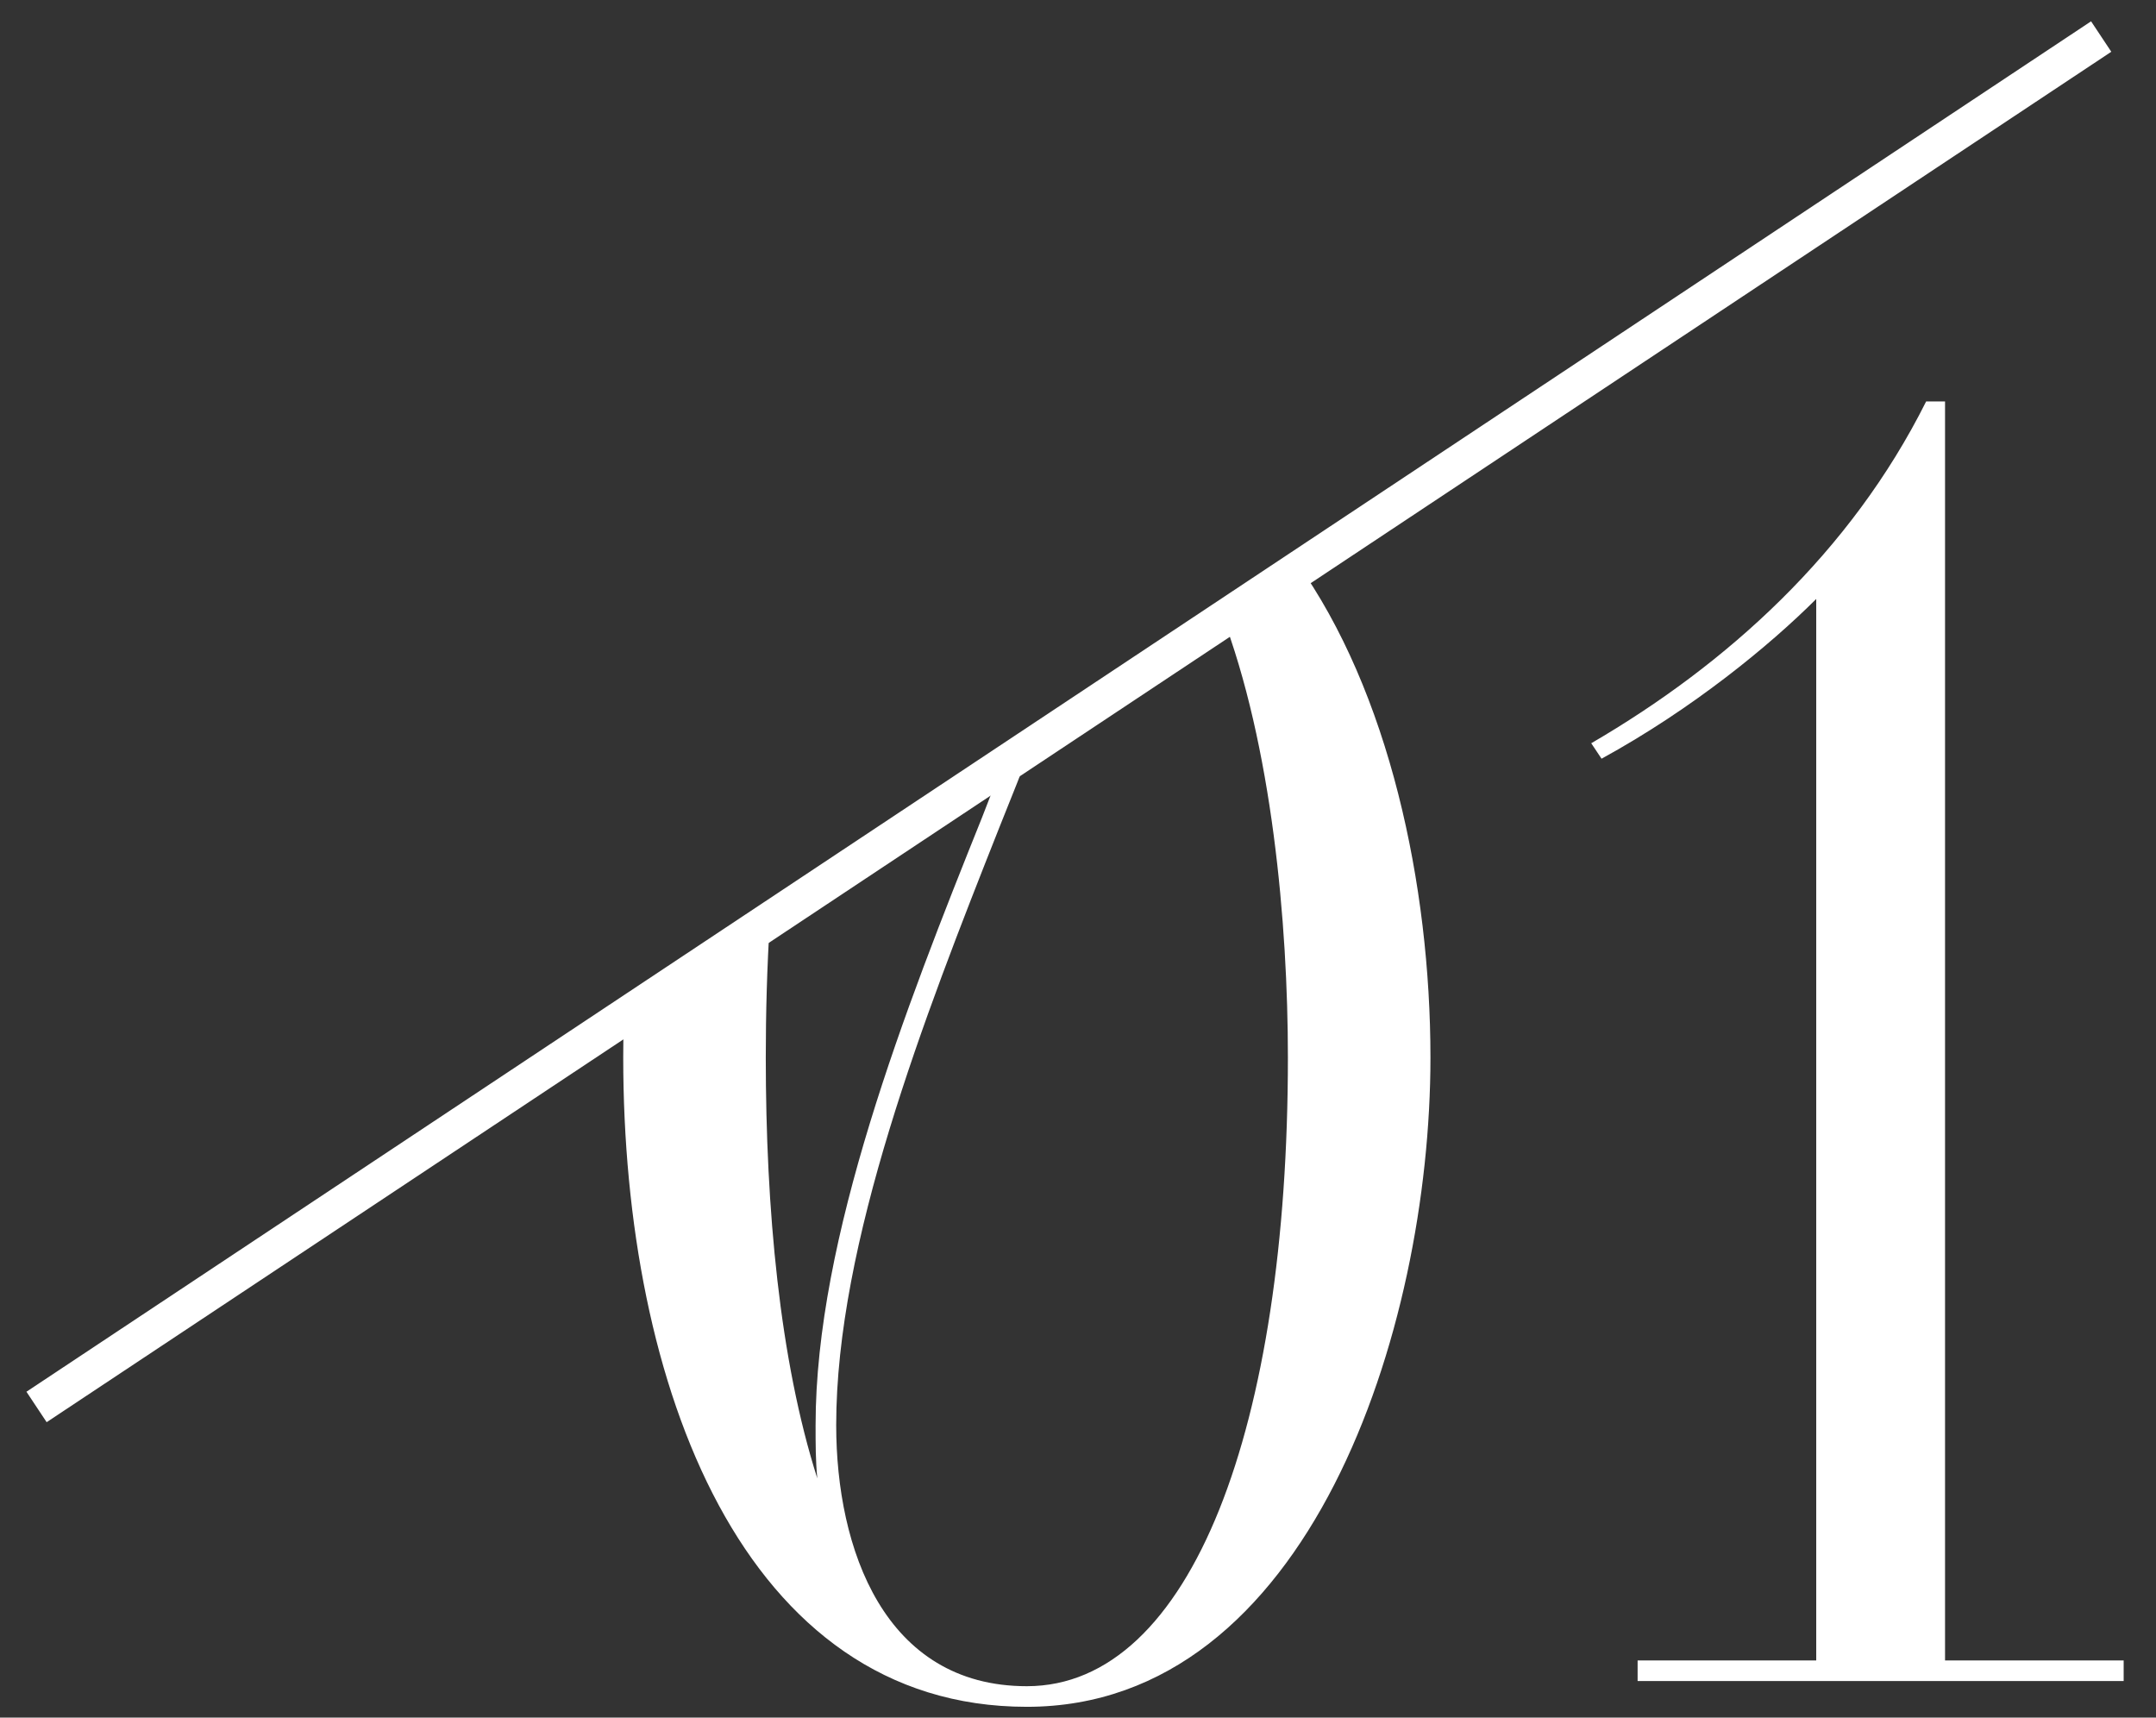
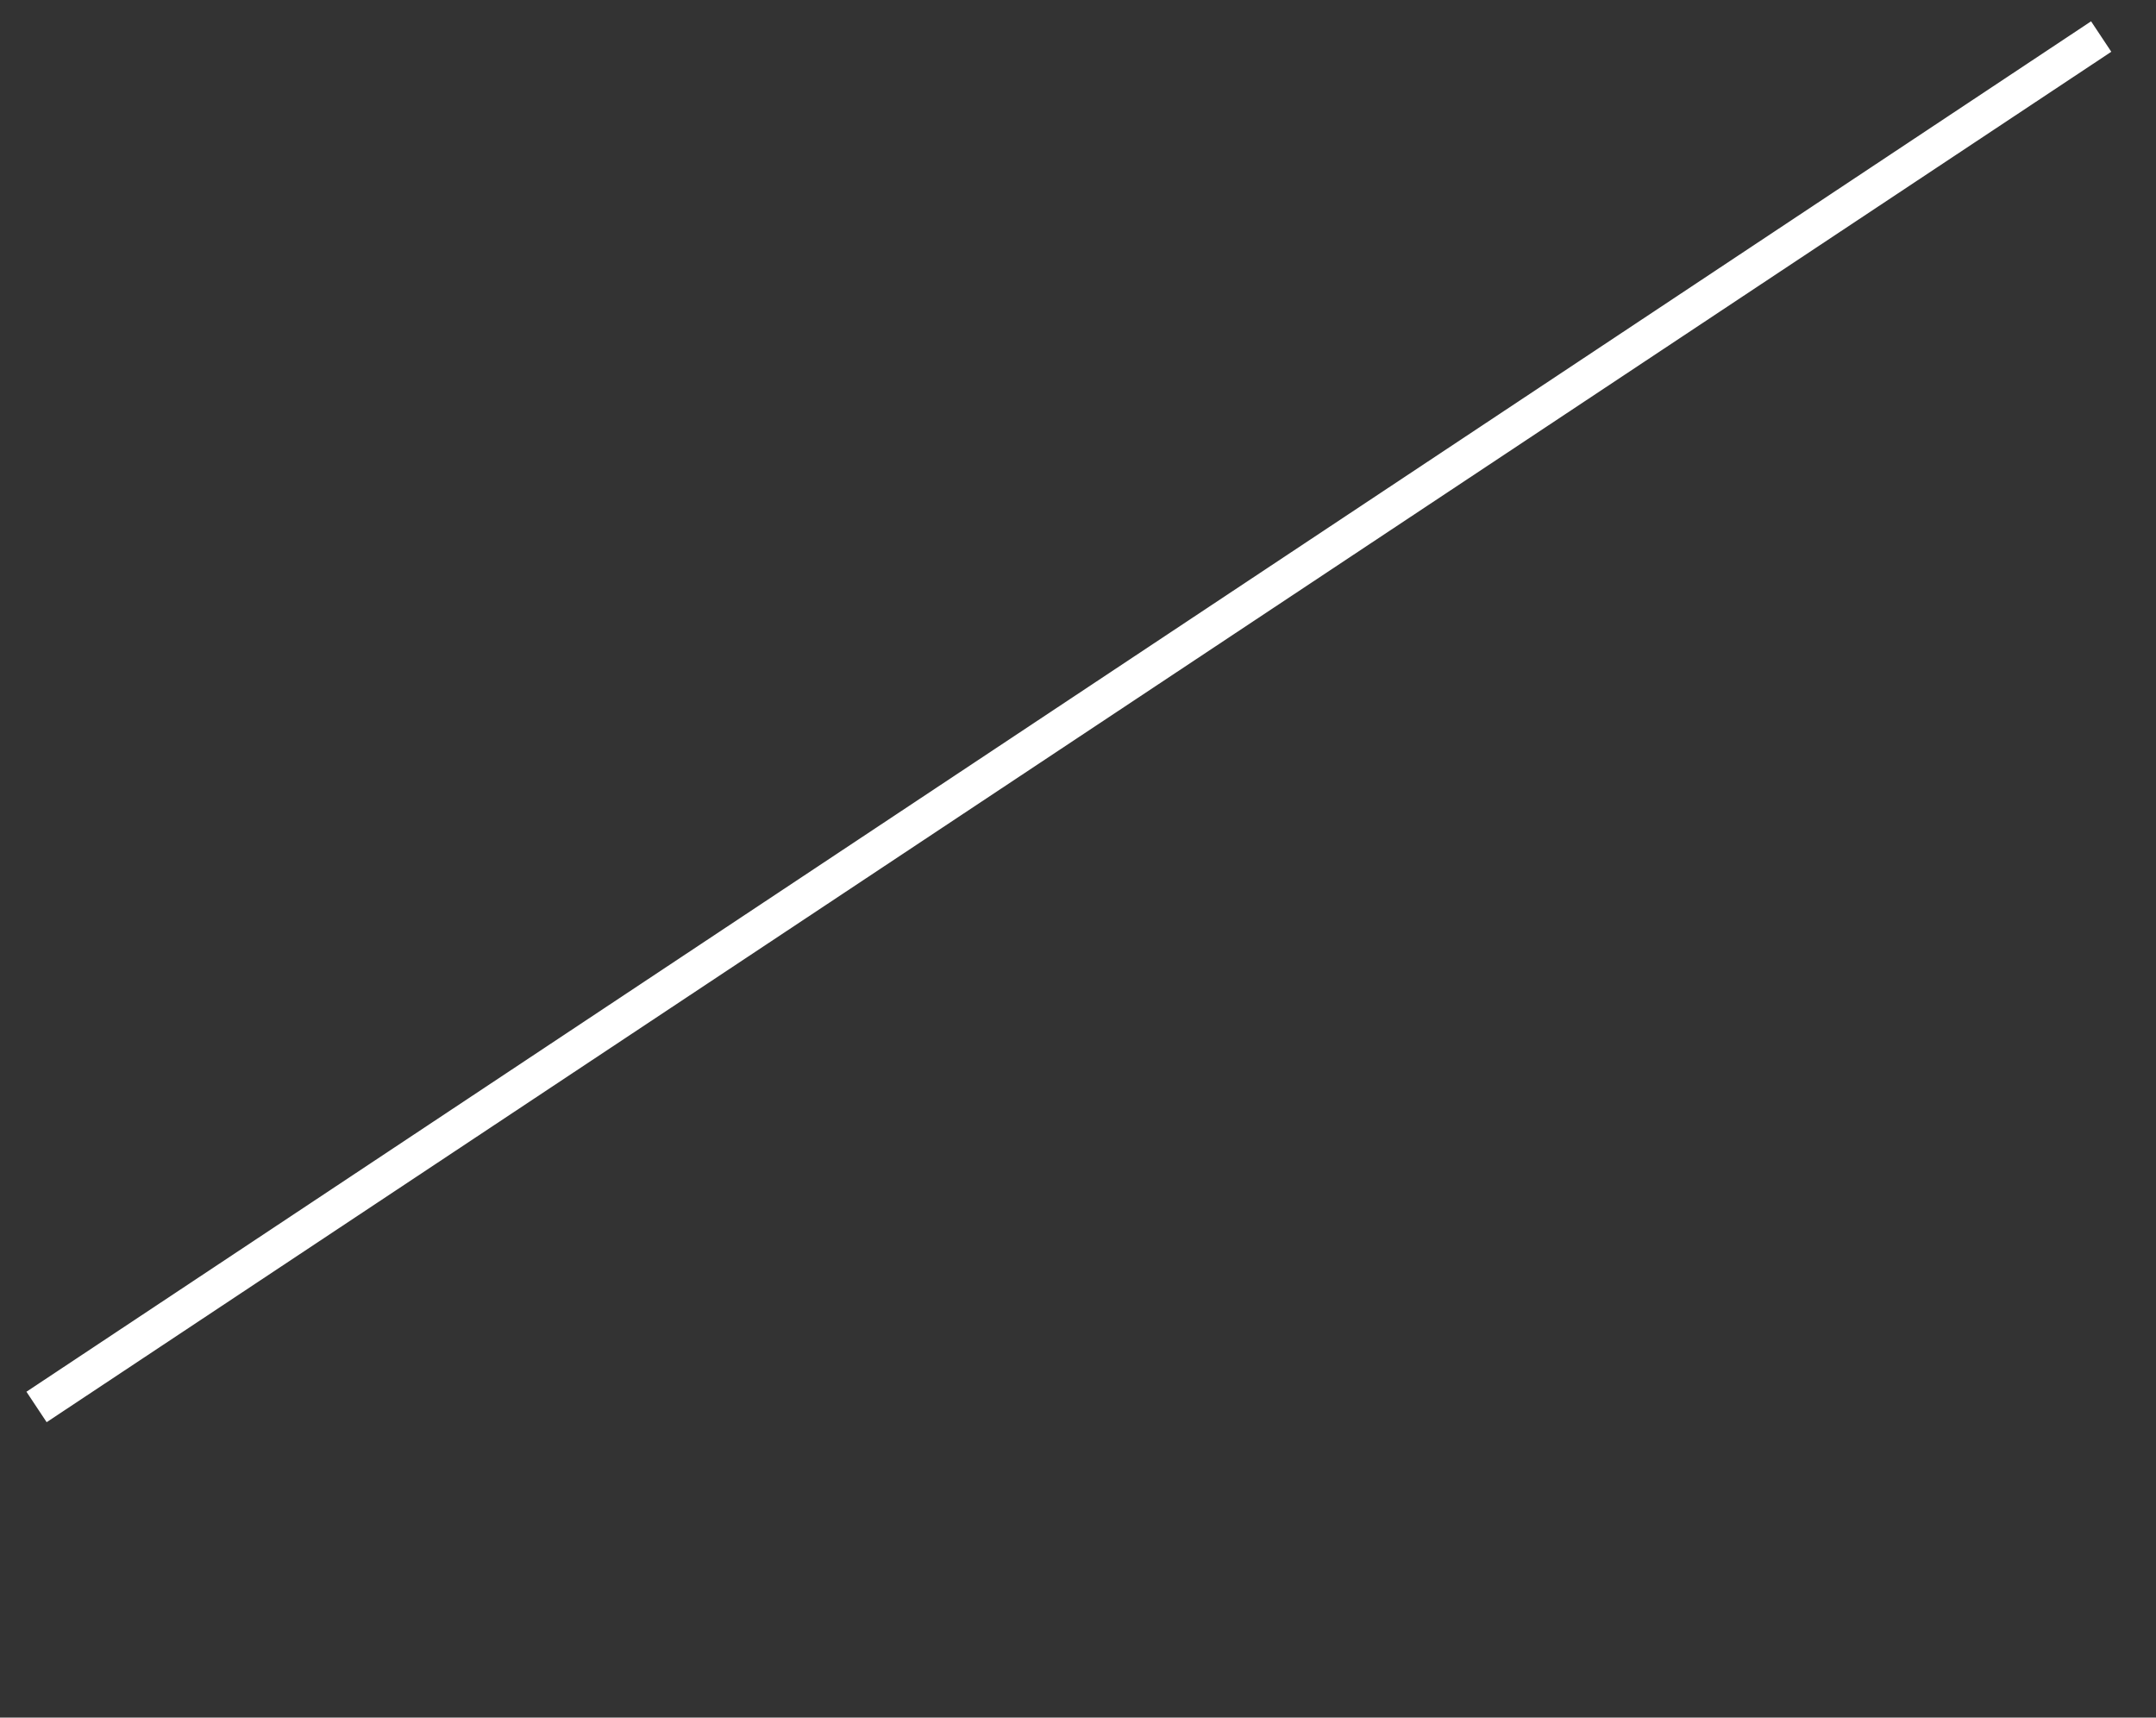
<svg xmlns="http://www.w3.org/2000/svg" width="59" height="47" viewBox="0 0 59 47" fill="none">
  <rect x="0" y="0" width="59" height="47" fill="#333333" stroke="none" />
-   <path fill-rule="evenodd" clip-rule="evenodd" d="M17.07 27.894C17.06 28.242 17.055 28.59 17.055 28.939C17.055 37.916 20.345 46.705 28.1 46.705C35.808 46.705 39.145 36.412 39.145 28.939C39.145 24.217 38.012 18.921 35.476 15.379L33.422 16.775C34.809 20.392 35.244 25.271 35.244 28.939C35.244 38.997 32.612 46.141 28.1 46.141C24.199 46.141 22.883 42.381 22.883 38.997C22.883 34.015 25.28 27.858 27.348 22.641C27.677 21.824 27.993 21.03 28.287 20.267L27.476 20.819C27.38 21.066 27.283 21.316 27.185 21.568C27.083 21.829 26.981 22.093 26.878 22.359C24.763 27.623 22.319 33.874 22.319 38.997C22.319 39.514 22.319 39.984 22.366 40.454C21.332 37.211 20.956 33.075 20.956 28.939C20.956 27.731 20.989 26.458 21.071 25.174L17.07 27.894ZM49.702 45.436H44.814V46H58.115V45.436H53.227V10.985H52.71C50.642 15.121 47.258 18.176 43.545 20.338L43.827 20.761C46.318 19.398 48.433 17.659 49.702 16.39V45.436Z" fill="white" />
  <path d="M1 38.5L57.5 1" stroke="white" />
</svg>